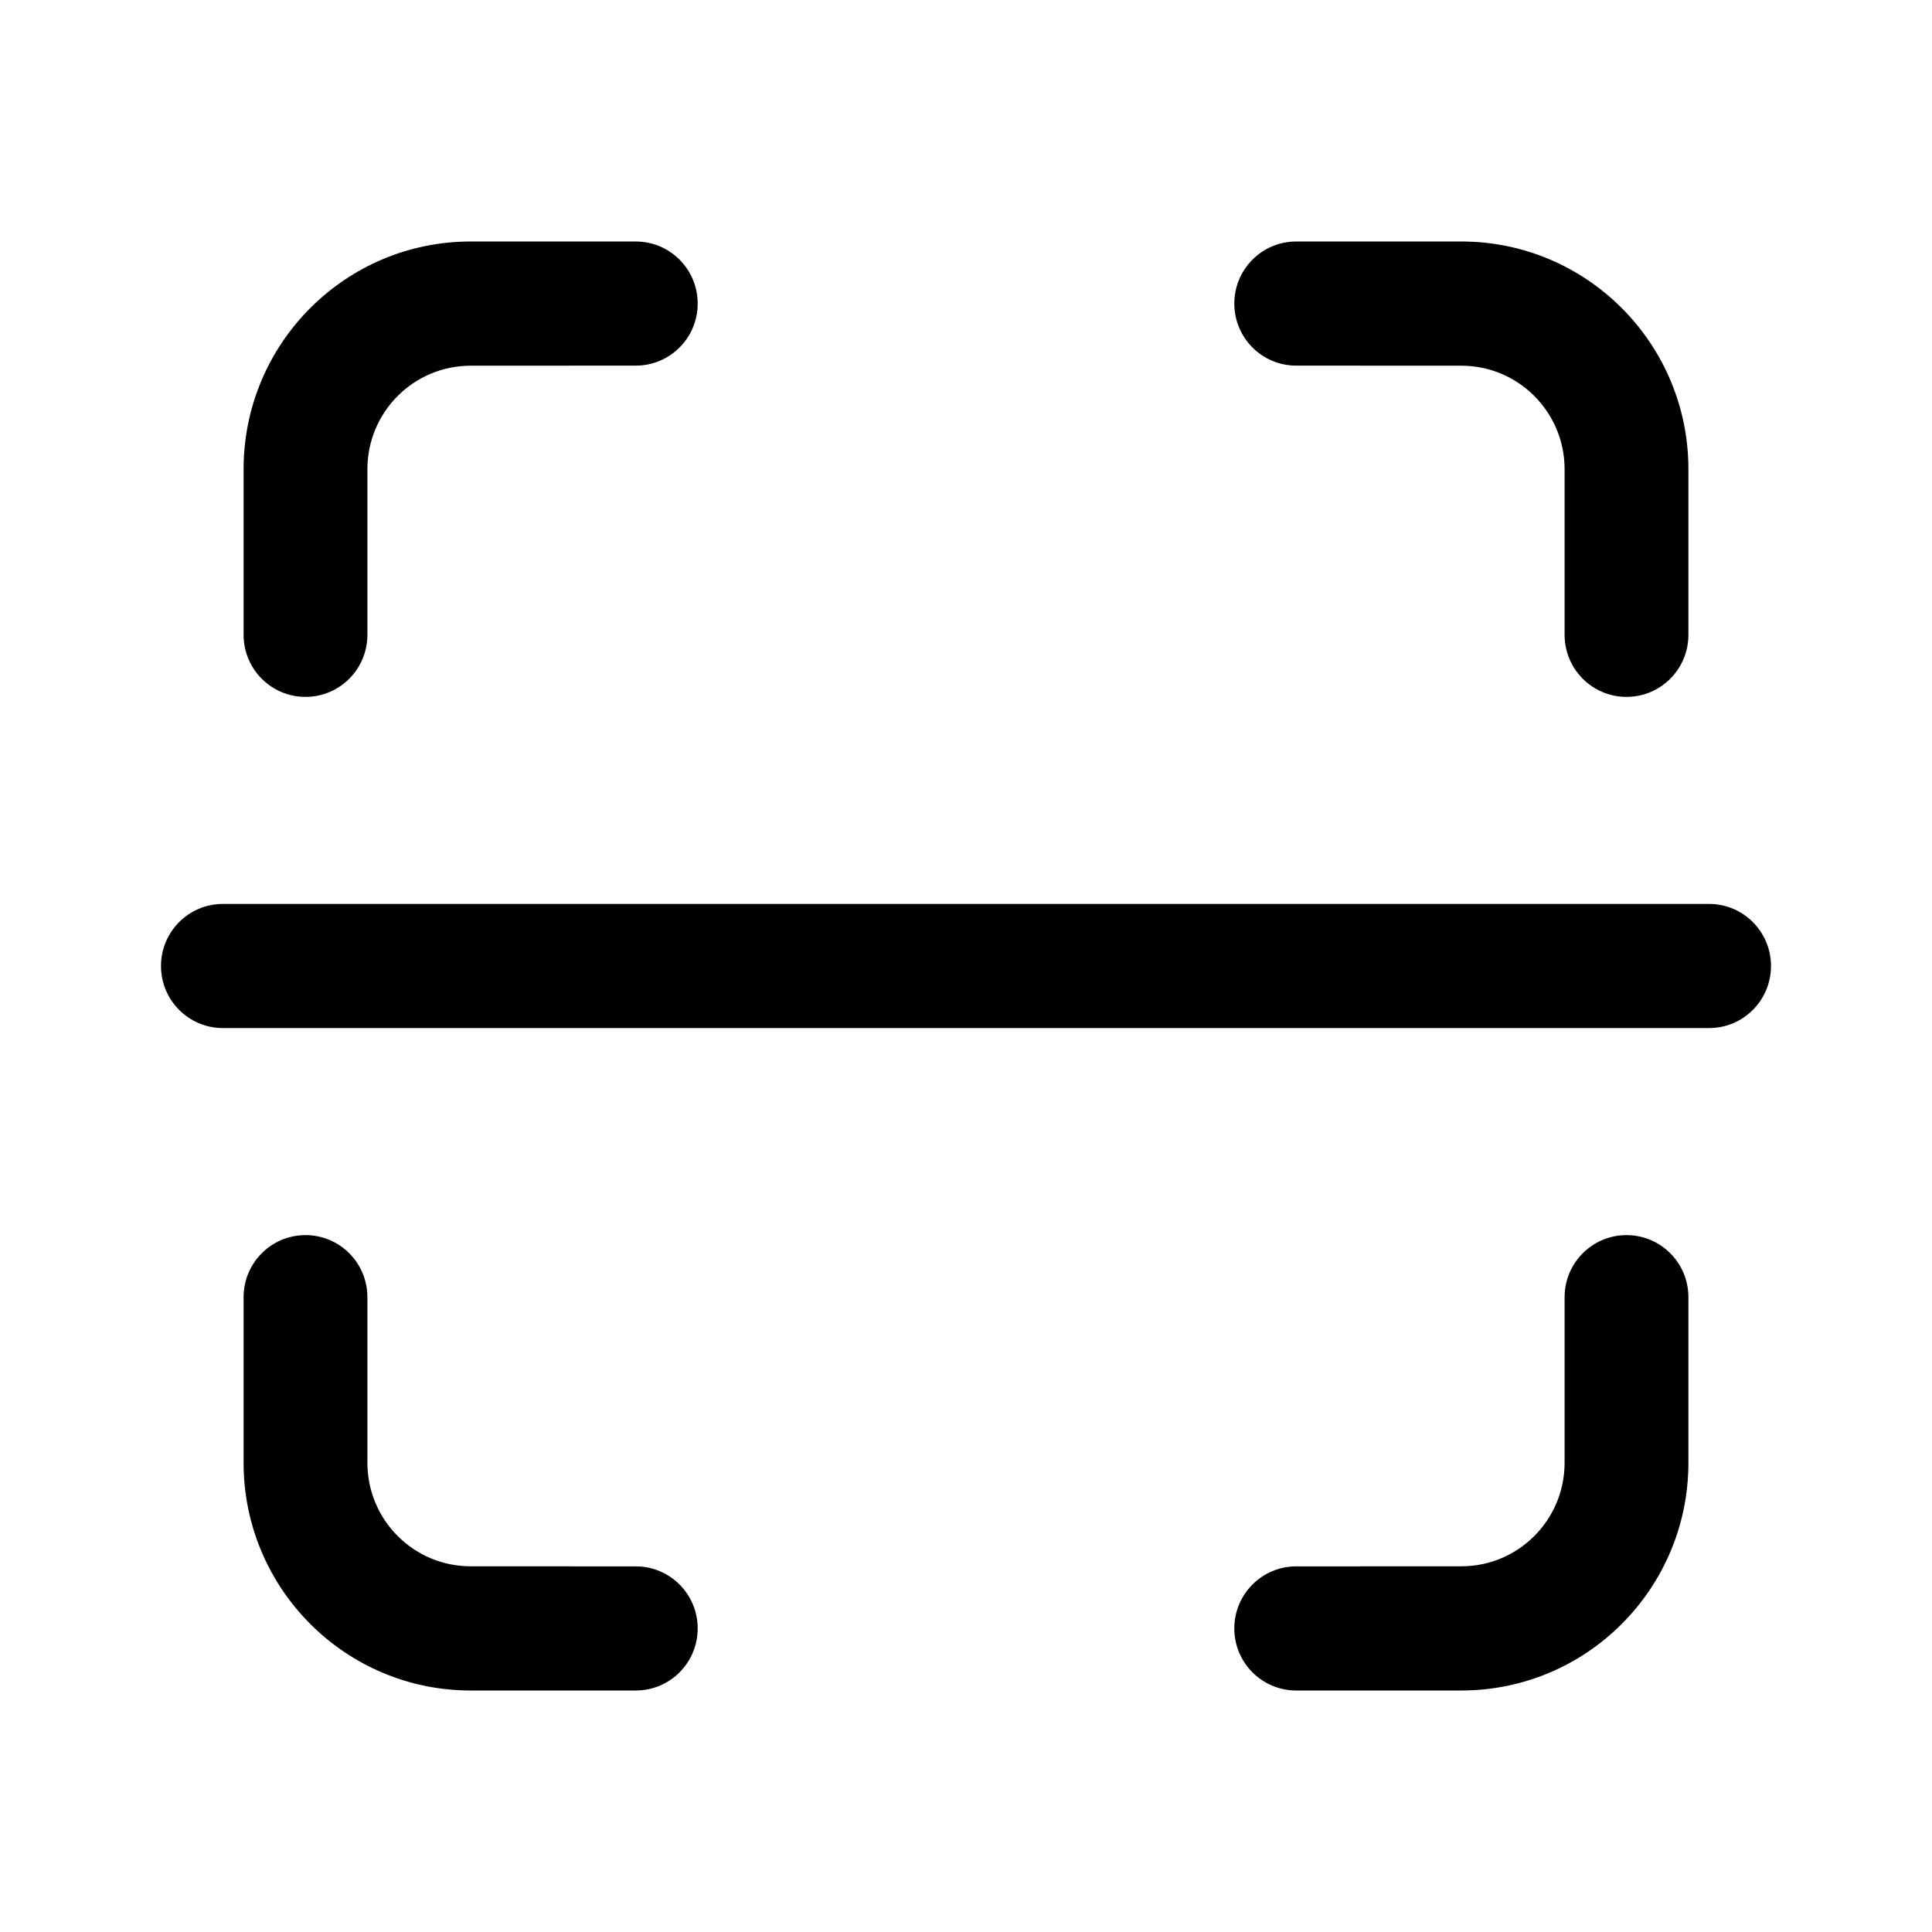
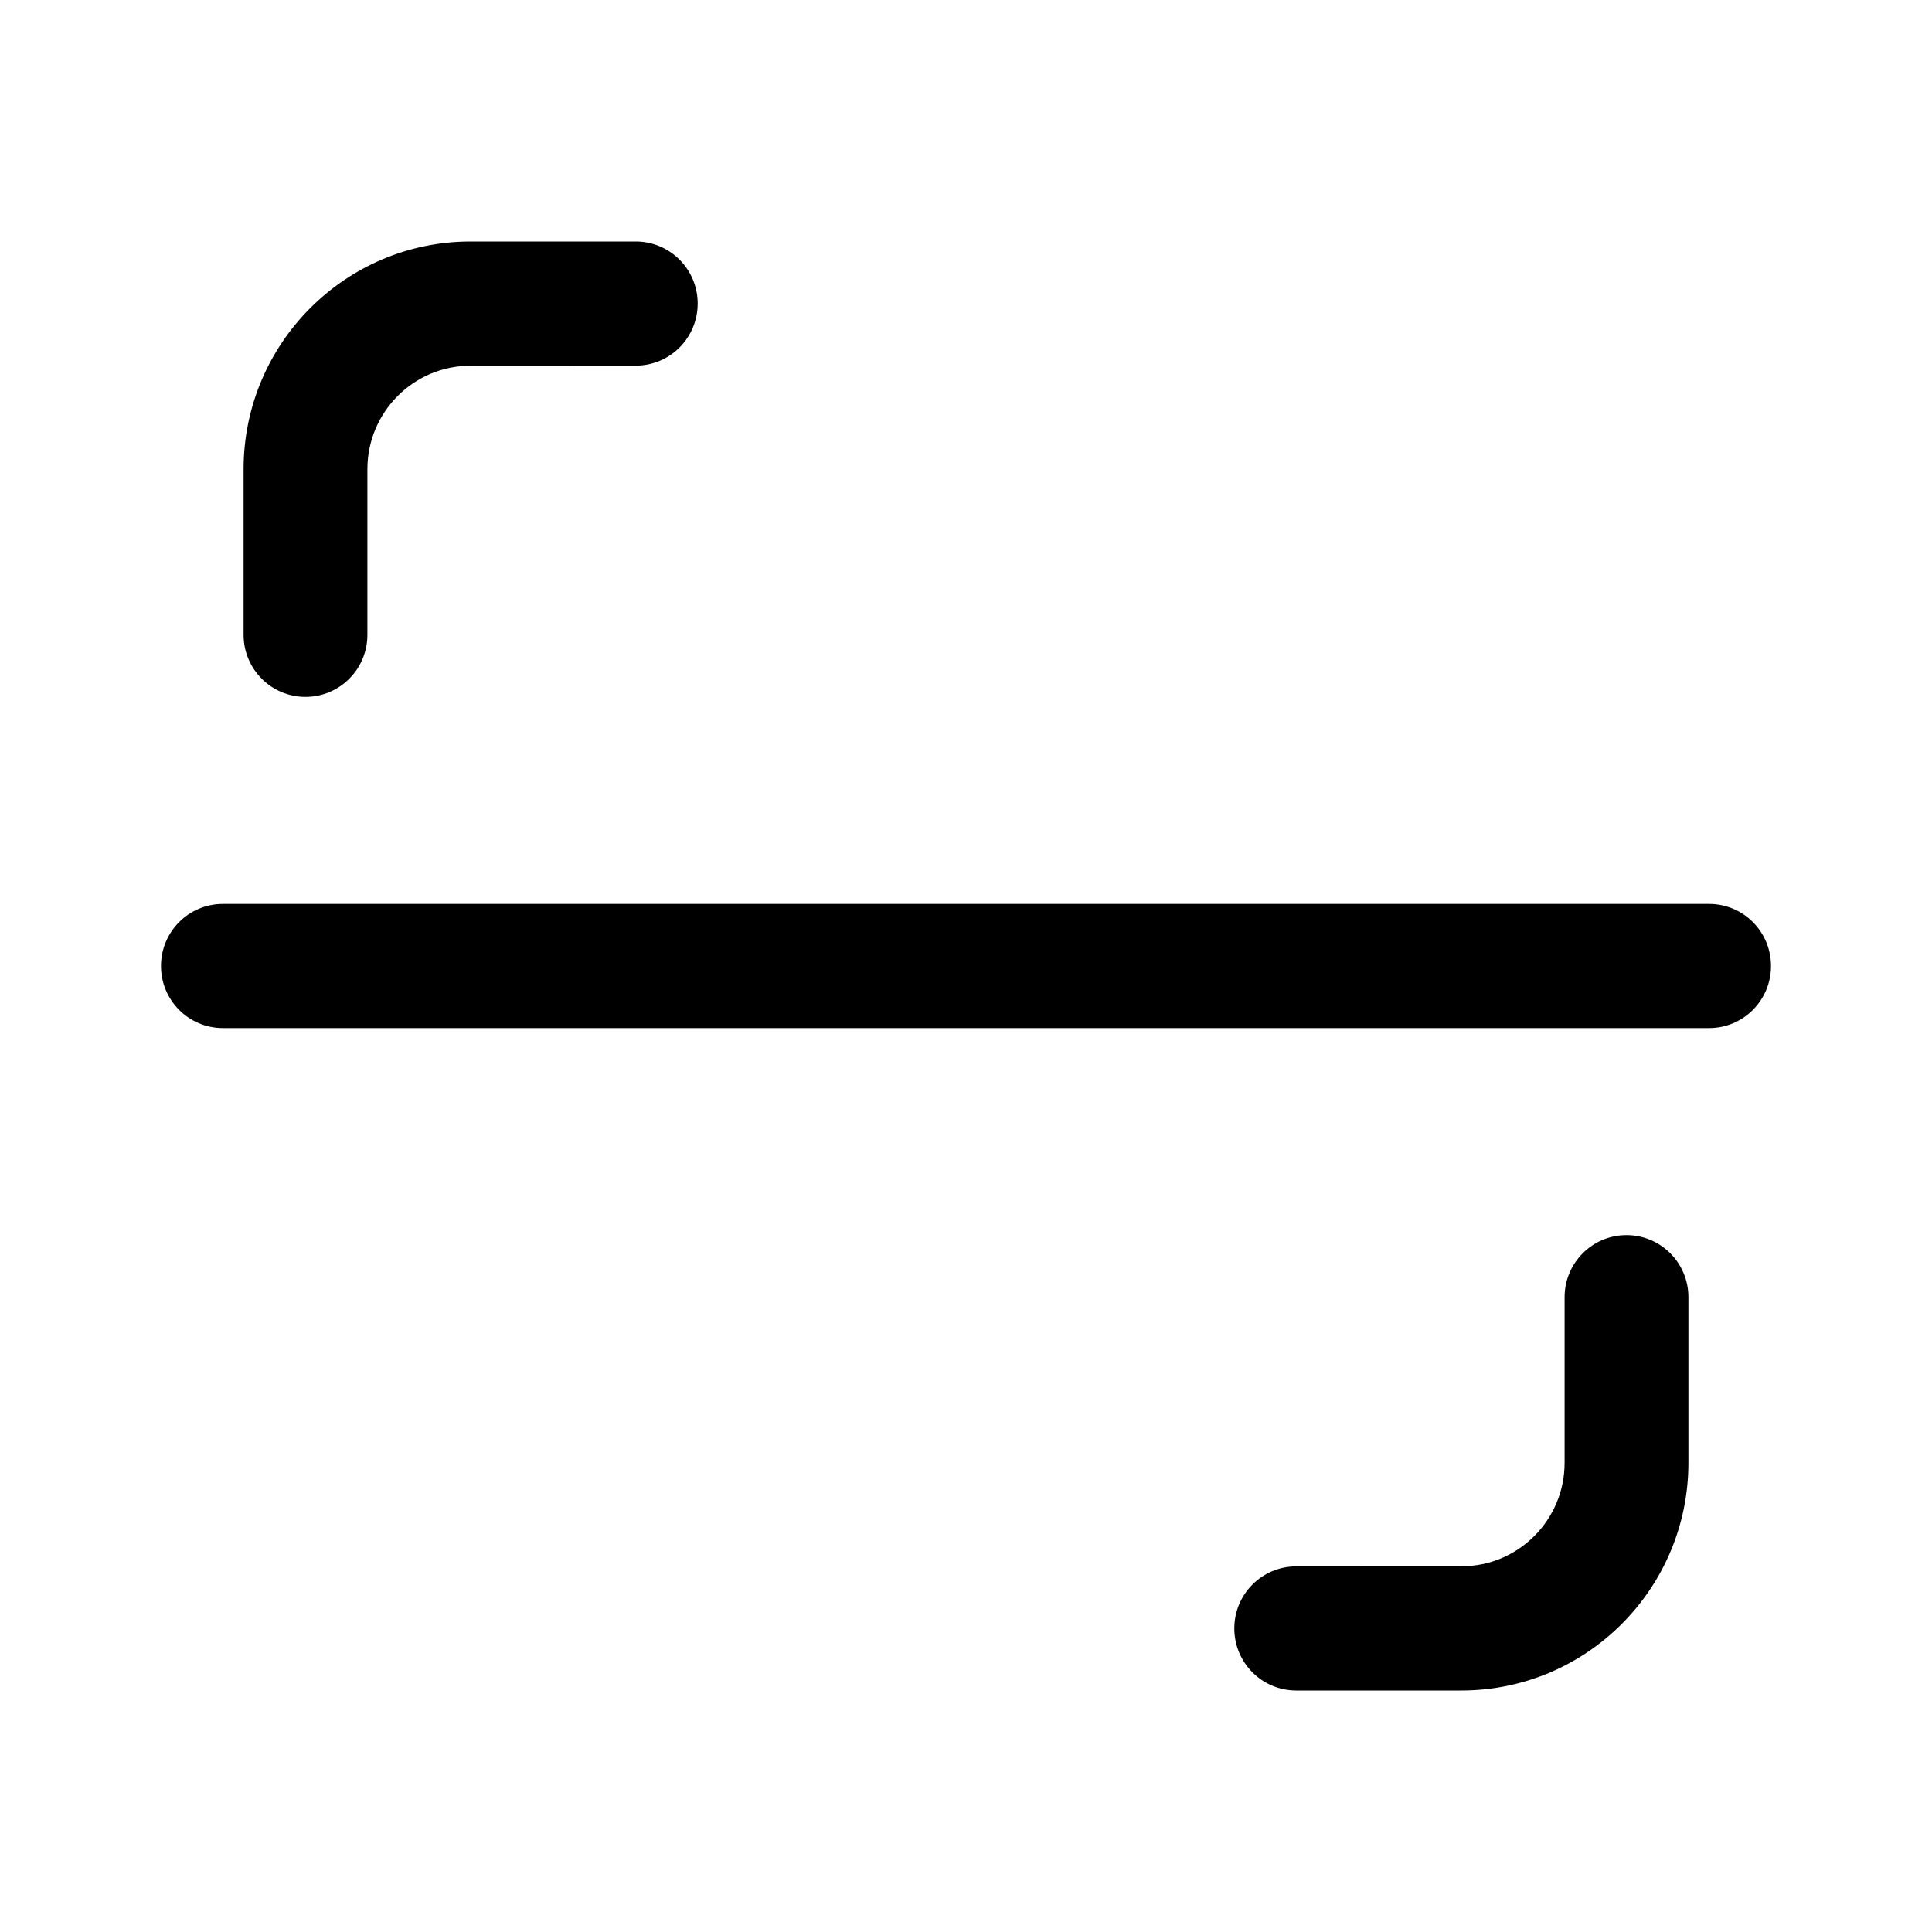
<svg xmlns="http://www.w3.org/2000/svg" fill="none" height="512" viewBox="0 0 24 24" width="512">
  <g clip-rule="evenodd" fill="rgb(0,0,0)" fill-rule="evenodd">
    <path d="m18.154 19.457c.708 0 1.282-.576 1.282-1.286v-2.057c0-.426.344-.771.769-.771.425 0 .769.345.769.771v2.057c0 1.562-1.263 2.829-2.821 2.829h-2.051c-.425 0-.769-.345-.769-.771 0-.426.344-.771.769-.771z" />
-     <path d="m18.154 4.543c.708 0 1.282.576 1.282 1.286v2.057c0 .426.344.771.769.771.425 0 .769-.345.769-.771v-2.057c0-1.562-1.263-2.829-2.821-2.829h-2.051c-.425 0-.769.345-.769.771s.344.771.769.771z" />
-     <path d="m5.846 19.457c-.708 0-1.282-.576-1.282-1.286v-2.057c0-.426-.344-.771-.769-.771-.425 0-.769.345-.769.771v2.057c0 1.562 1.263 2.829 2.821 2.829h2.051c.425 0 .769-.345.769-.771 0-.426-.344-.771-.769-.771z" />
    <path d="m5.846 4.543c-.708 0-1.282.576-1.282 1.286v2.057c0 .426-.344.771-.769.771-.425 0-.769-.345-.769-.771v-2.057c0-1.562 1.263-2.829 2.821-2.829h2.051c.425 0 .769.345.769.771s-.344.771-.769.771z" />
    <path d="m22 12c0 .426-.344.771-.769.771h-18.462c-.425 0-.769-.345-.769-.771s.344-.771.769-.771h18.462c.425 0 .769.345.769.771z" />
  </g>
</svg>